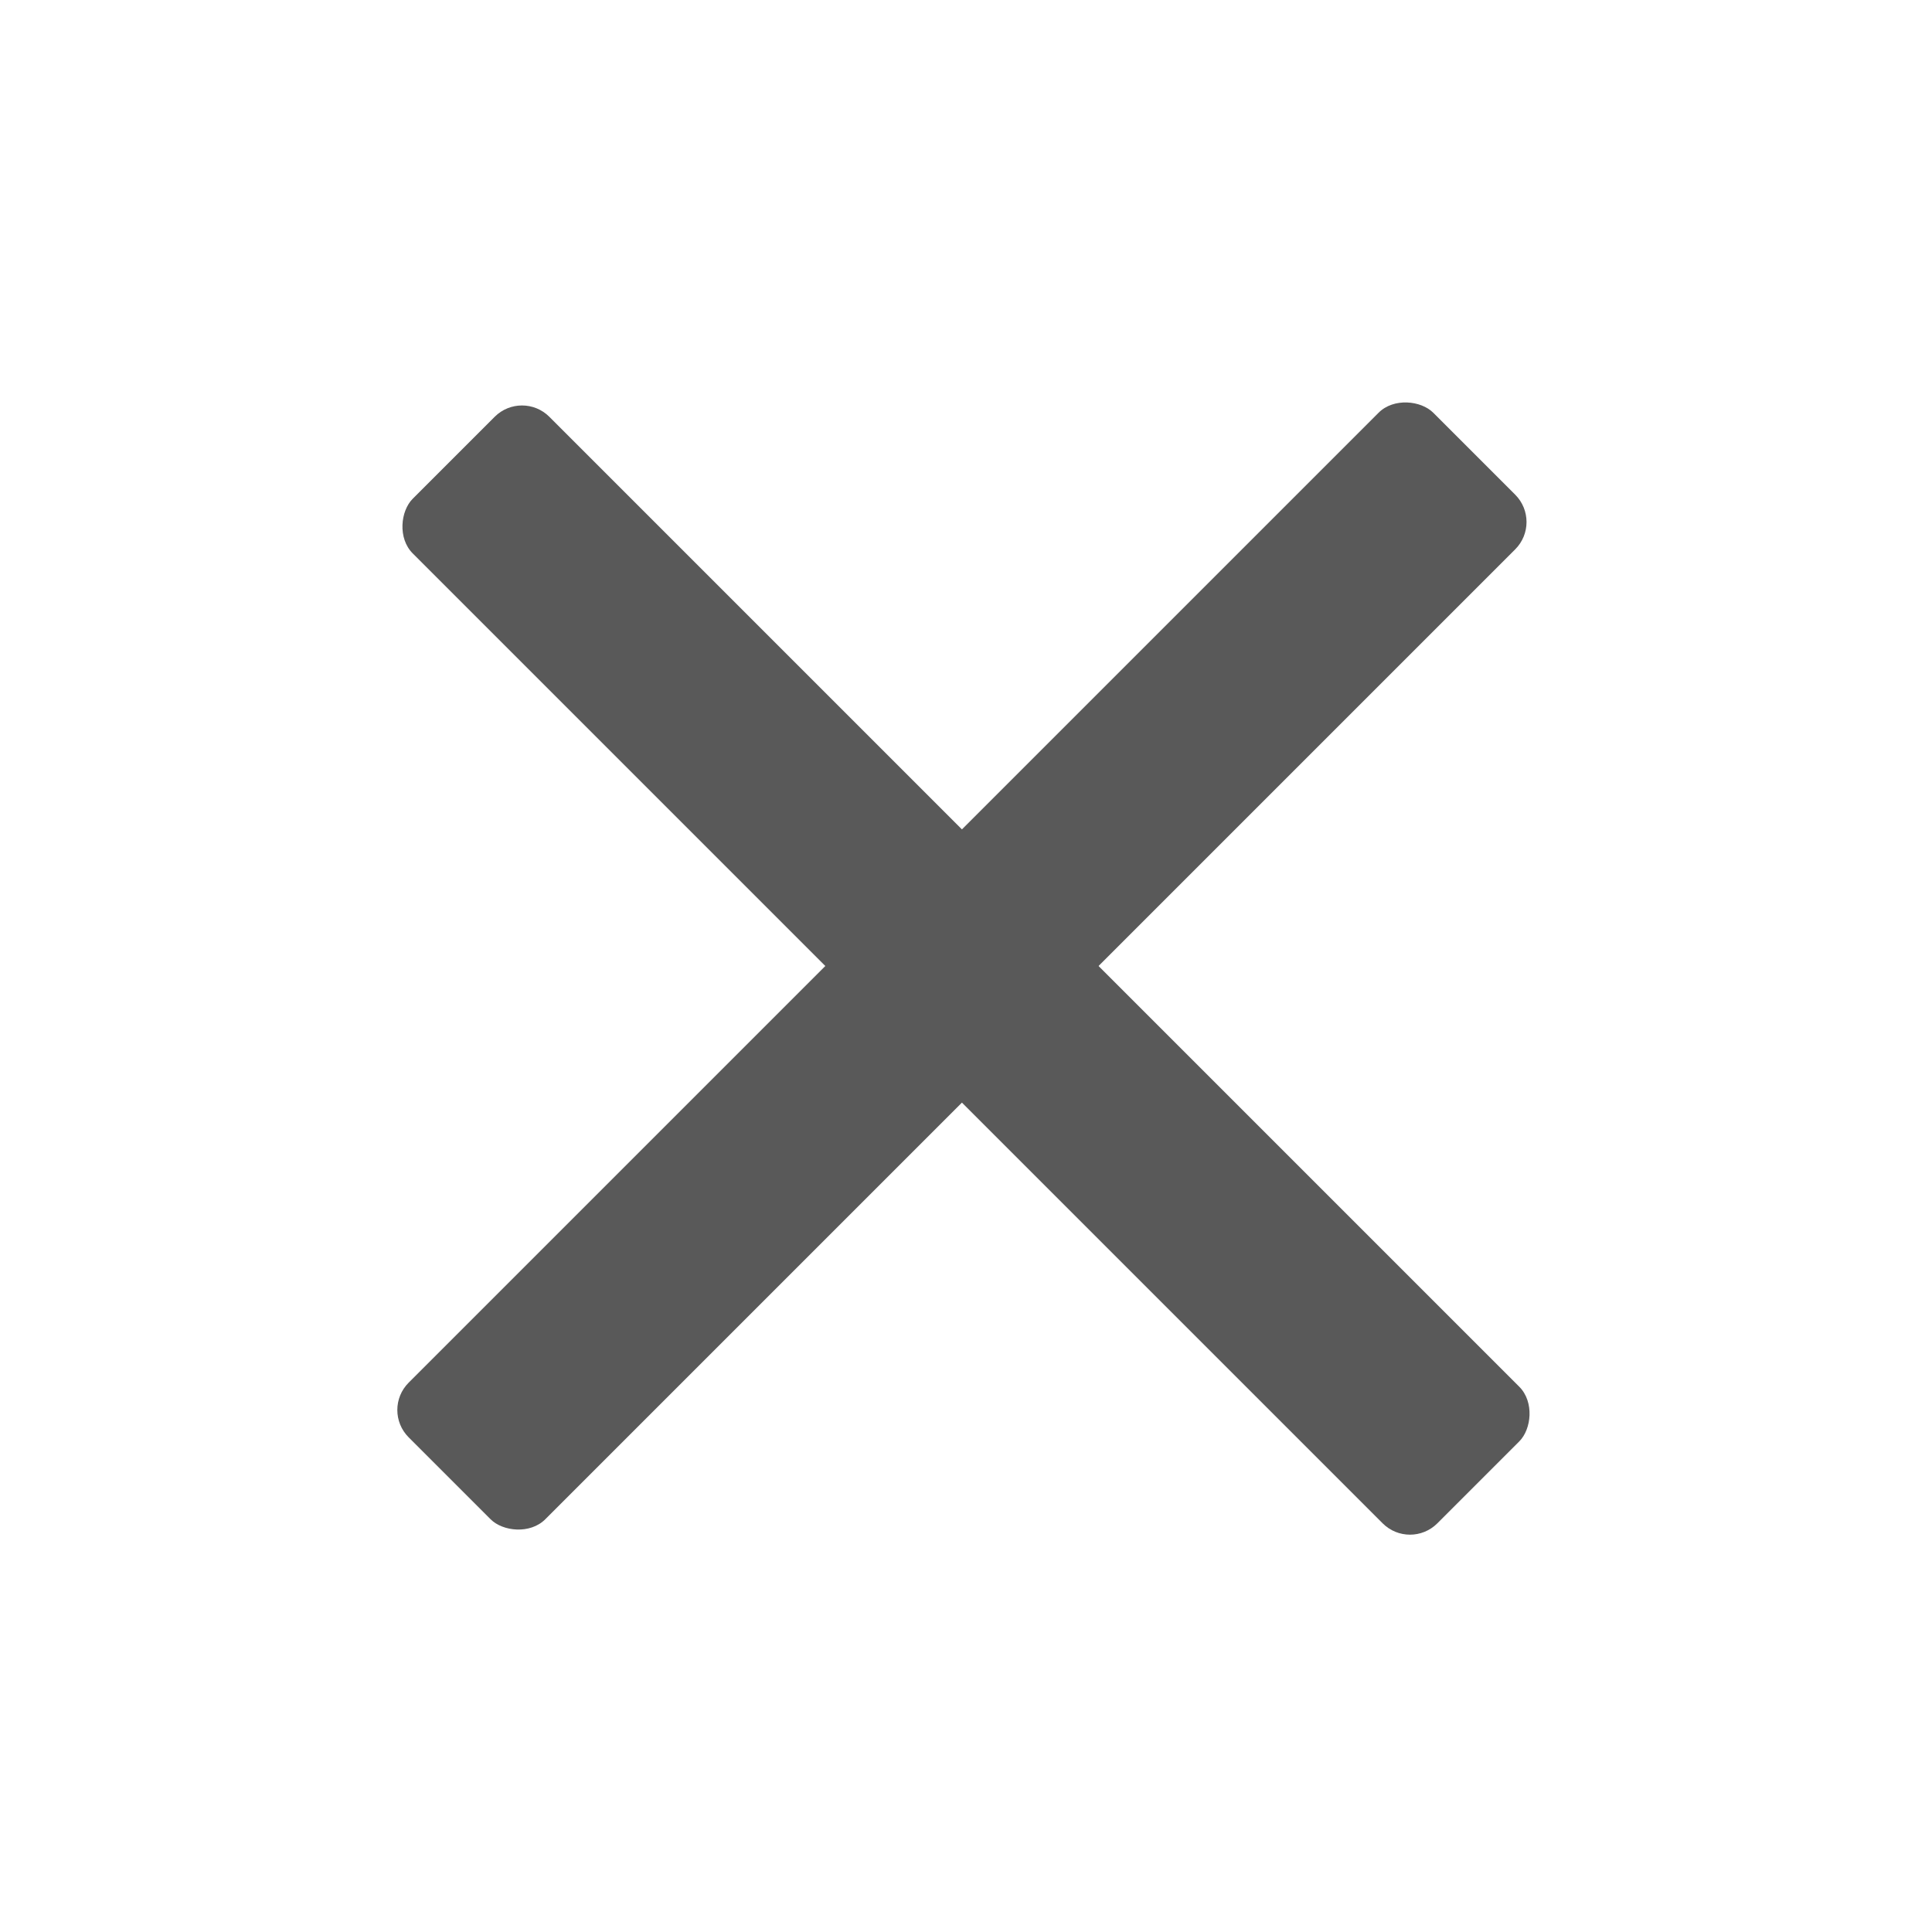
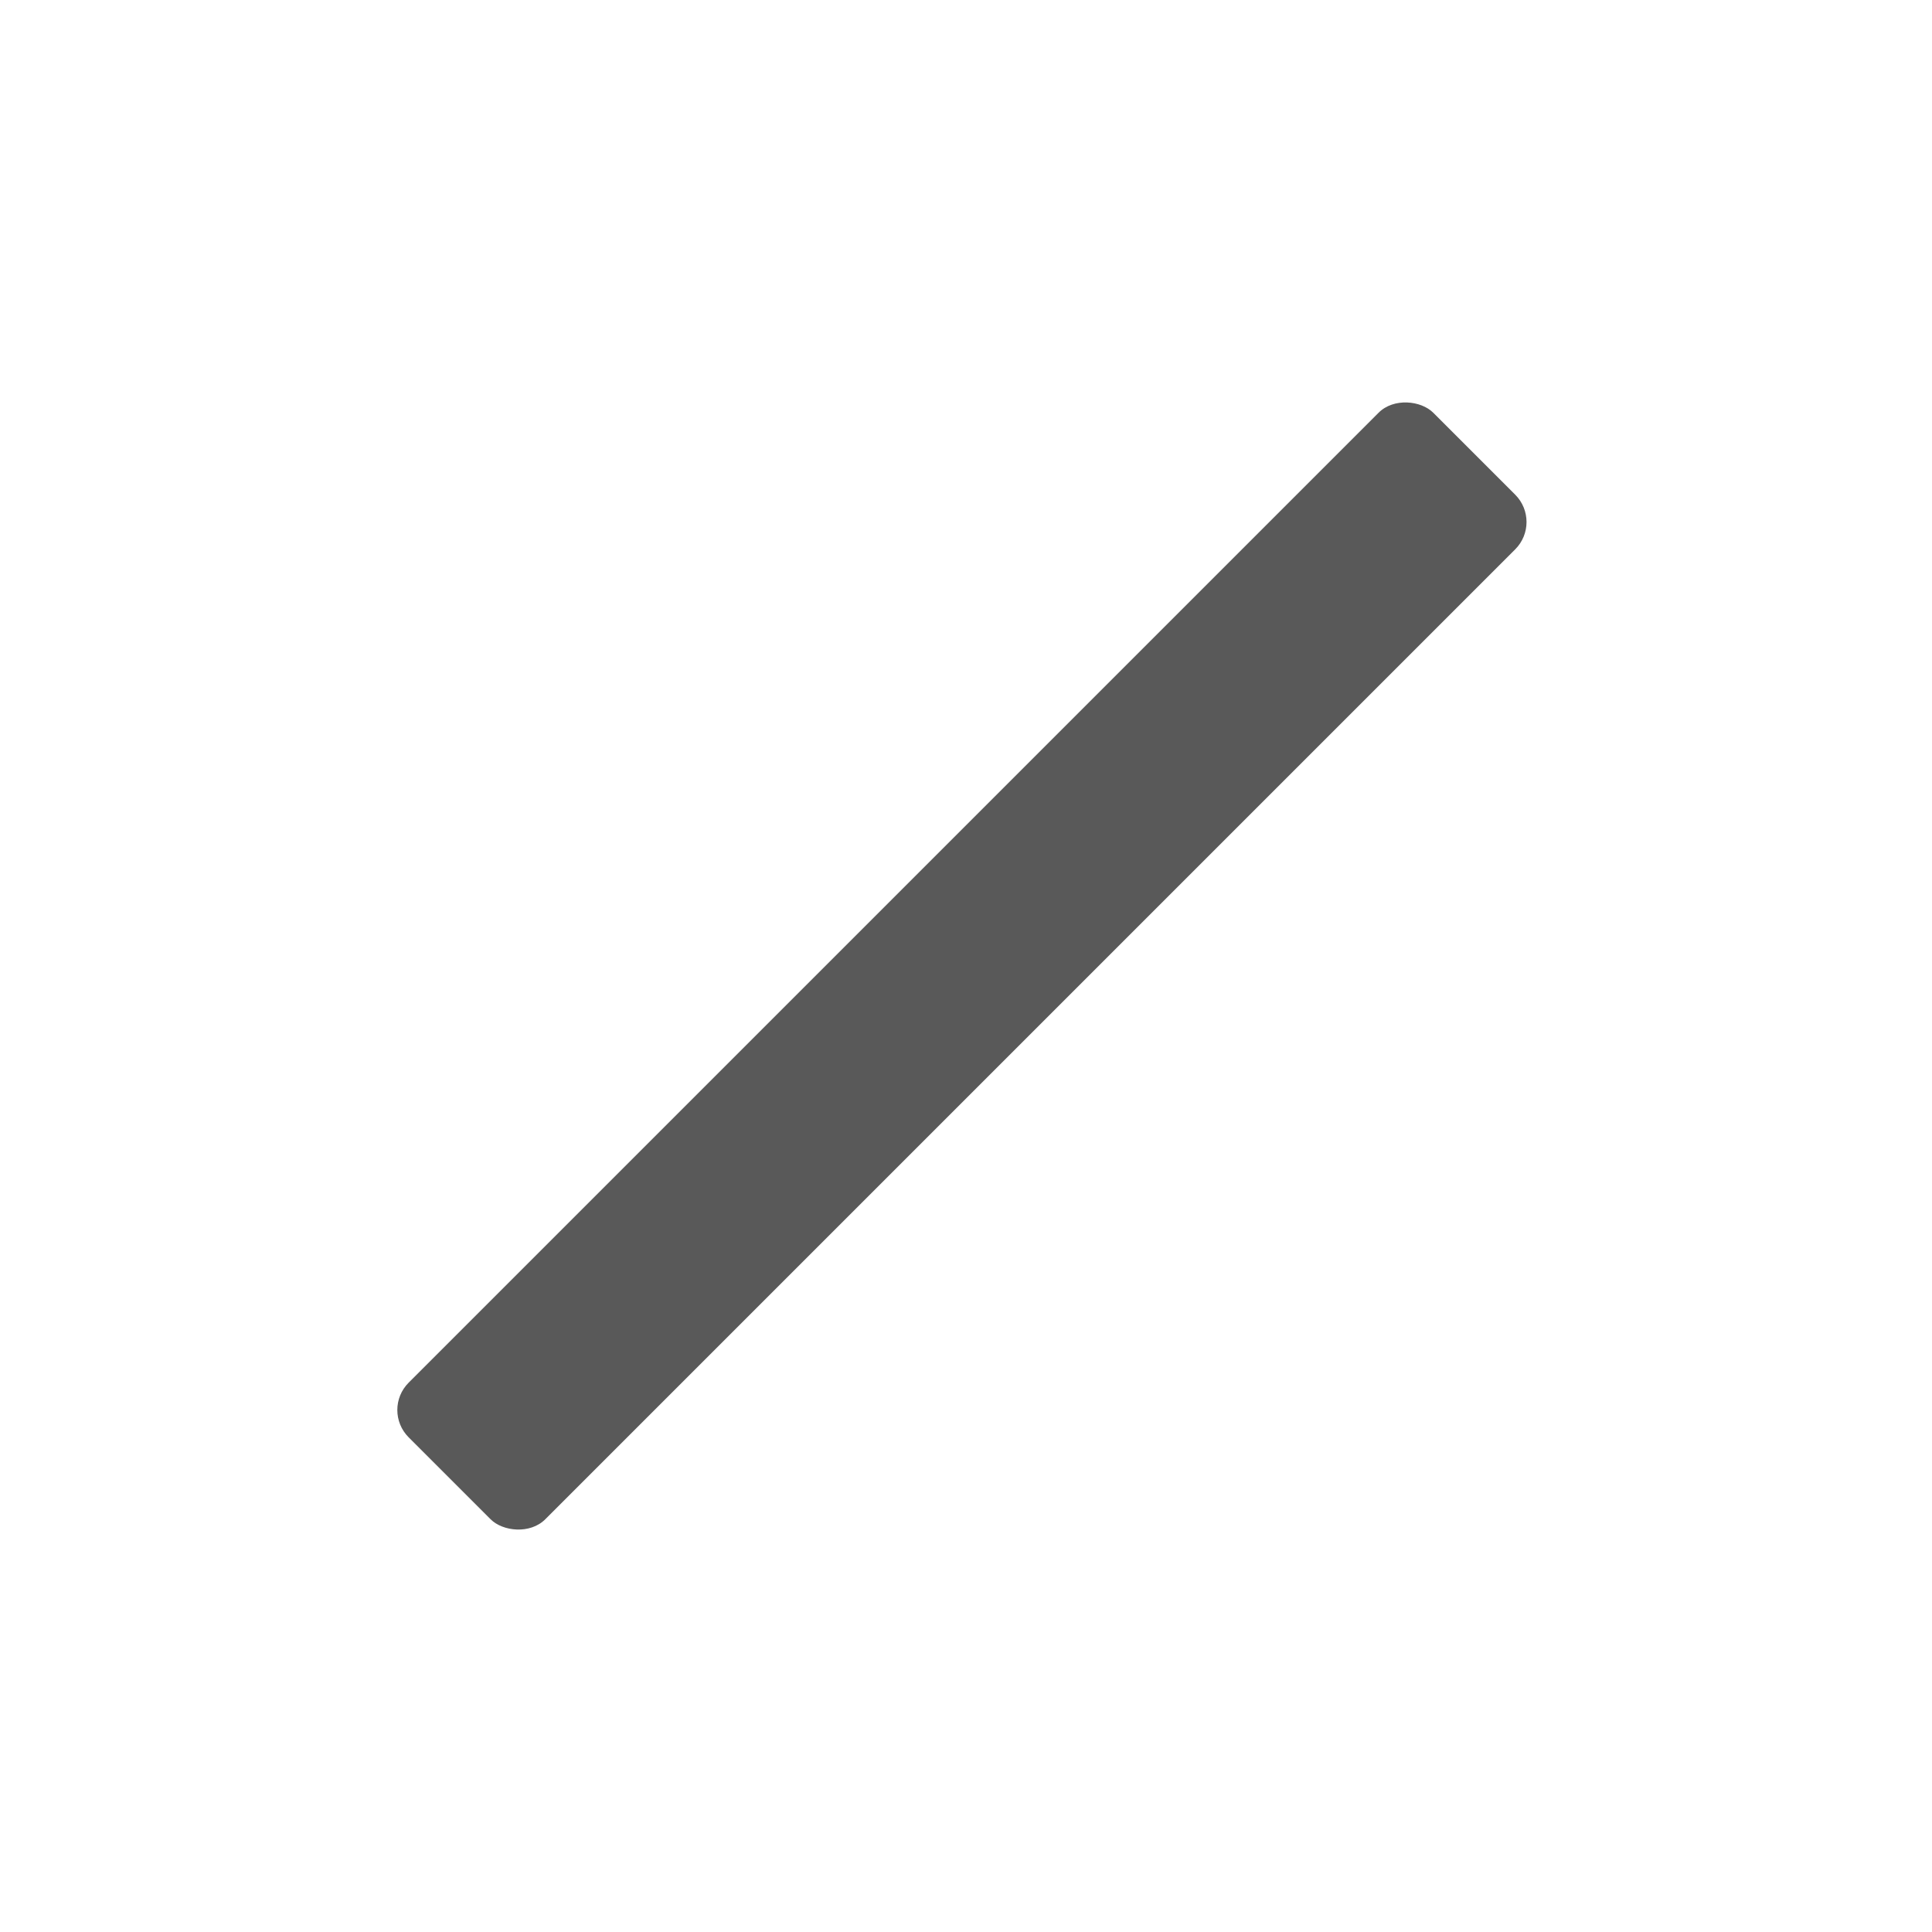
<svg xmlns="http://www.w3.org/2000/svg" id="_レイヤー_2" version="1.1" viewBox="0 0 20 20">
  <defs>
    <style>
      .st0 {
        fill: #595959;
      }
    </style>
  </defs>
-   <rect class="st0" x="2.5" y="9" width="15" height="2" rx=".4" ry=".4" transform="translate(10 -4.1) rotate(45)" />
  <rect class="st0" x="2.5" y="9" width="15" height="2" rx=".4" ry=".4" transform="translate(24.1 10) rotate(135)" />
</svg>